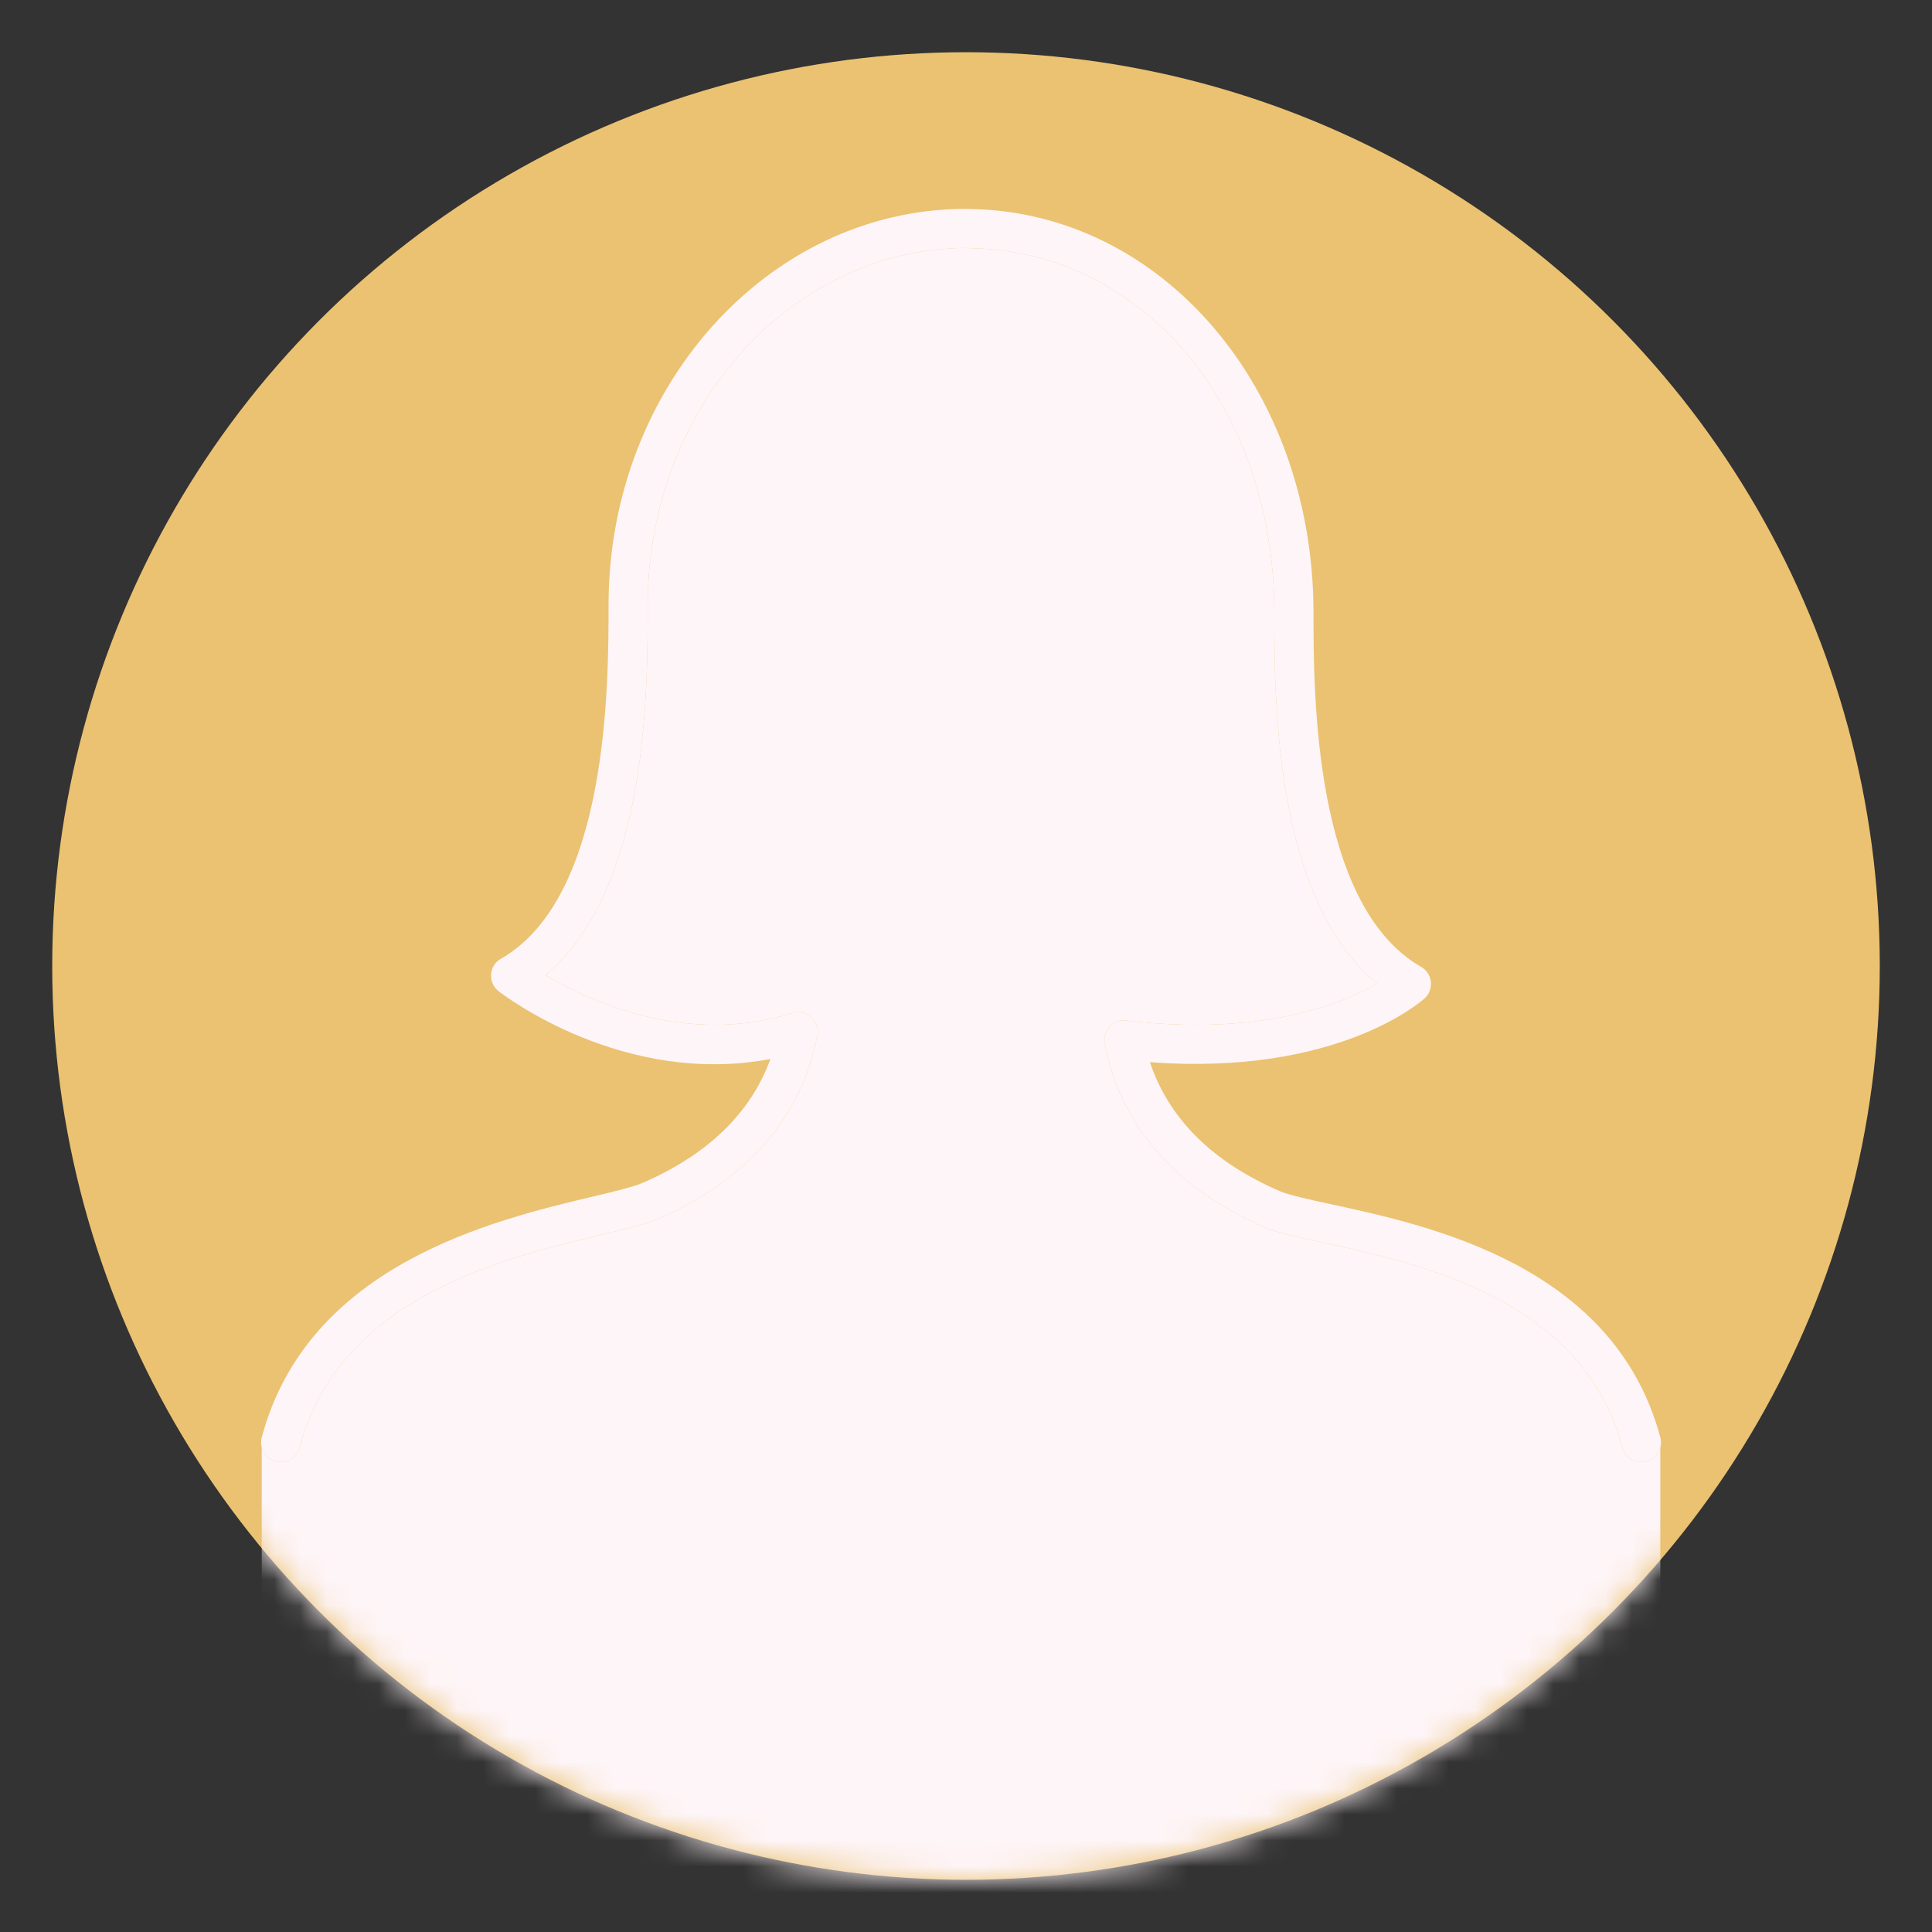
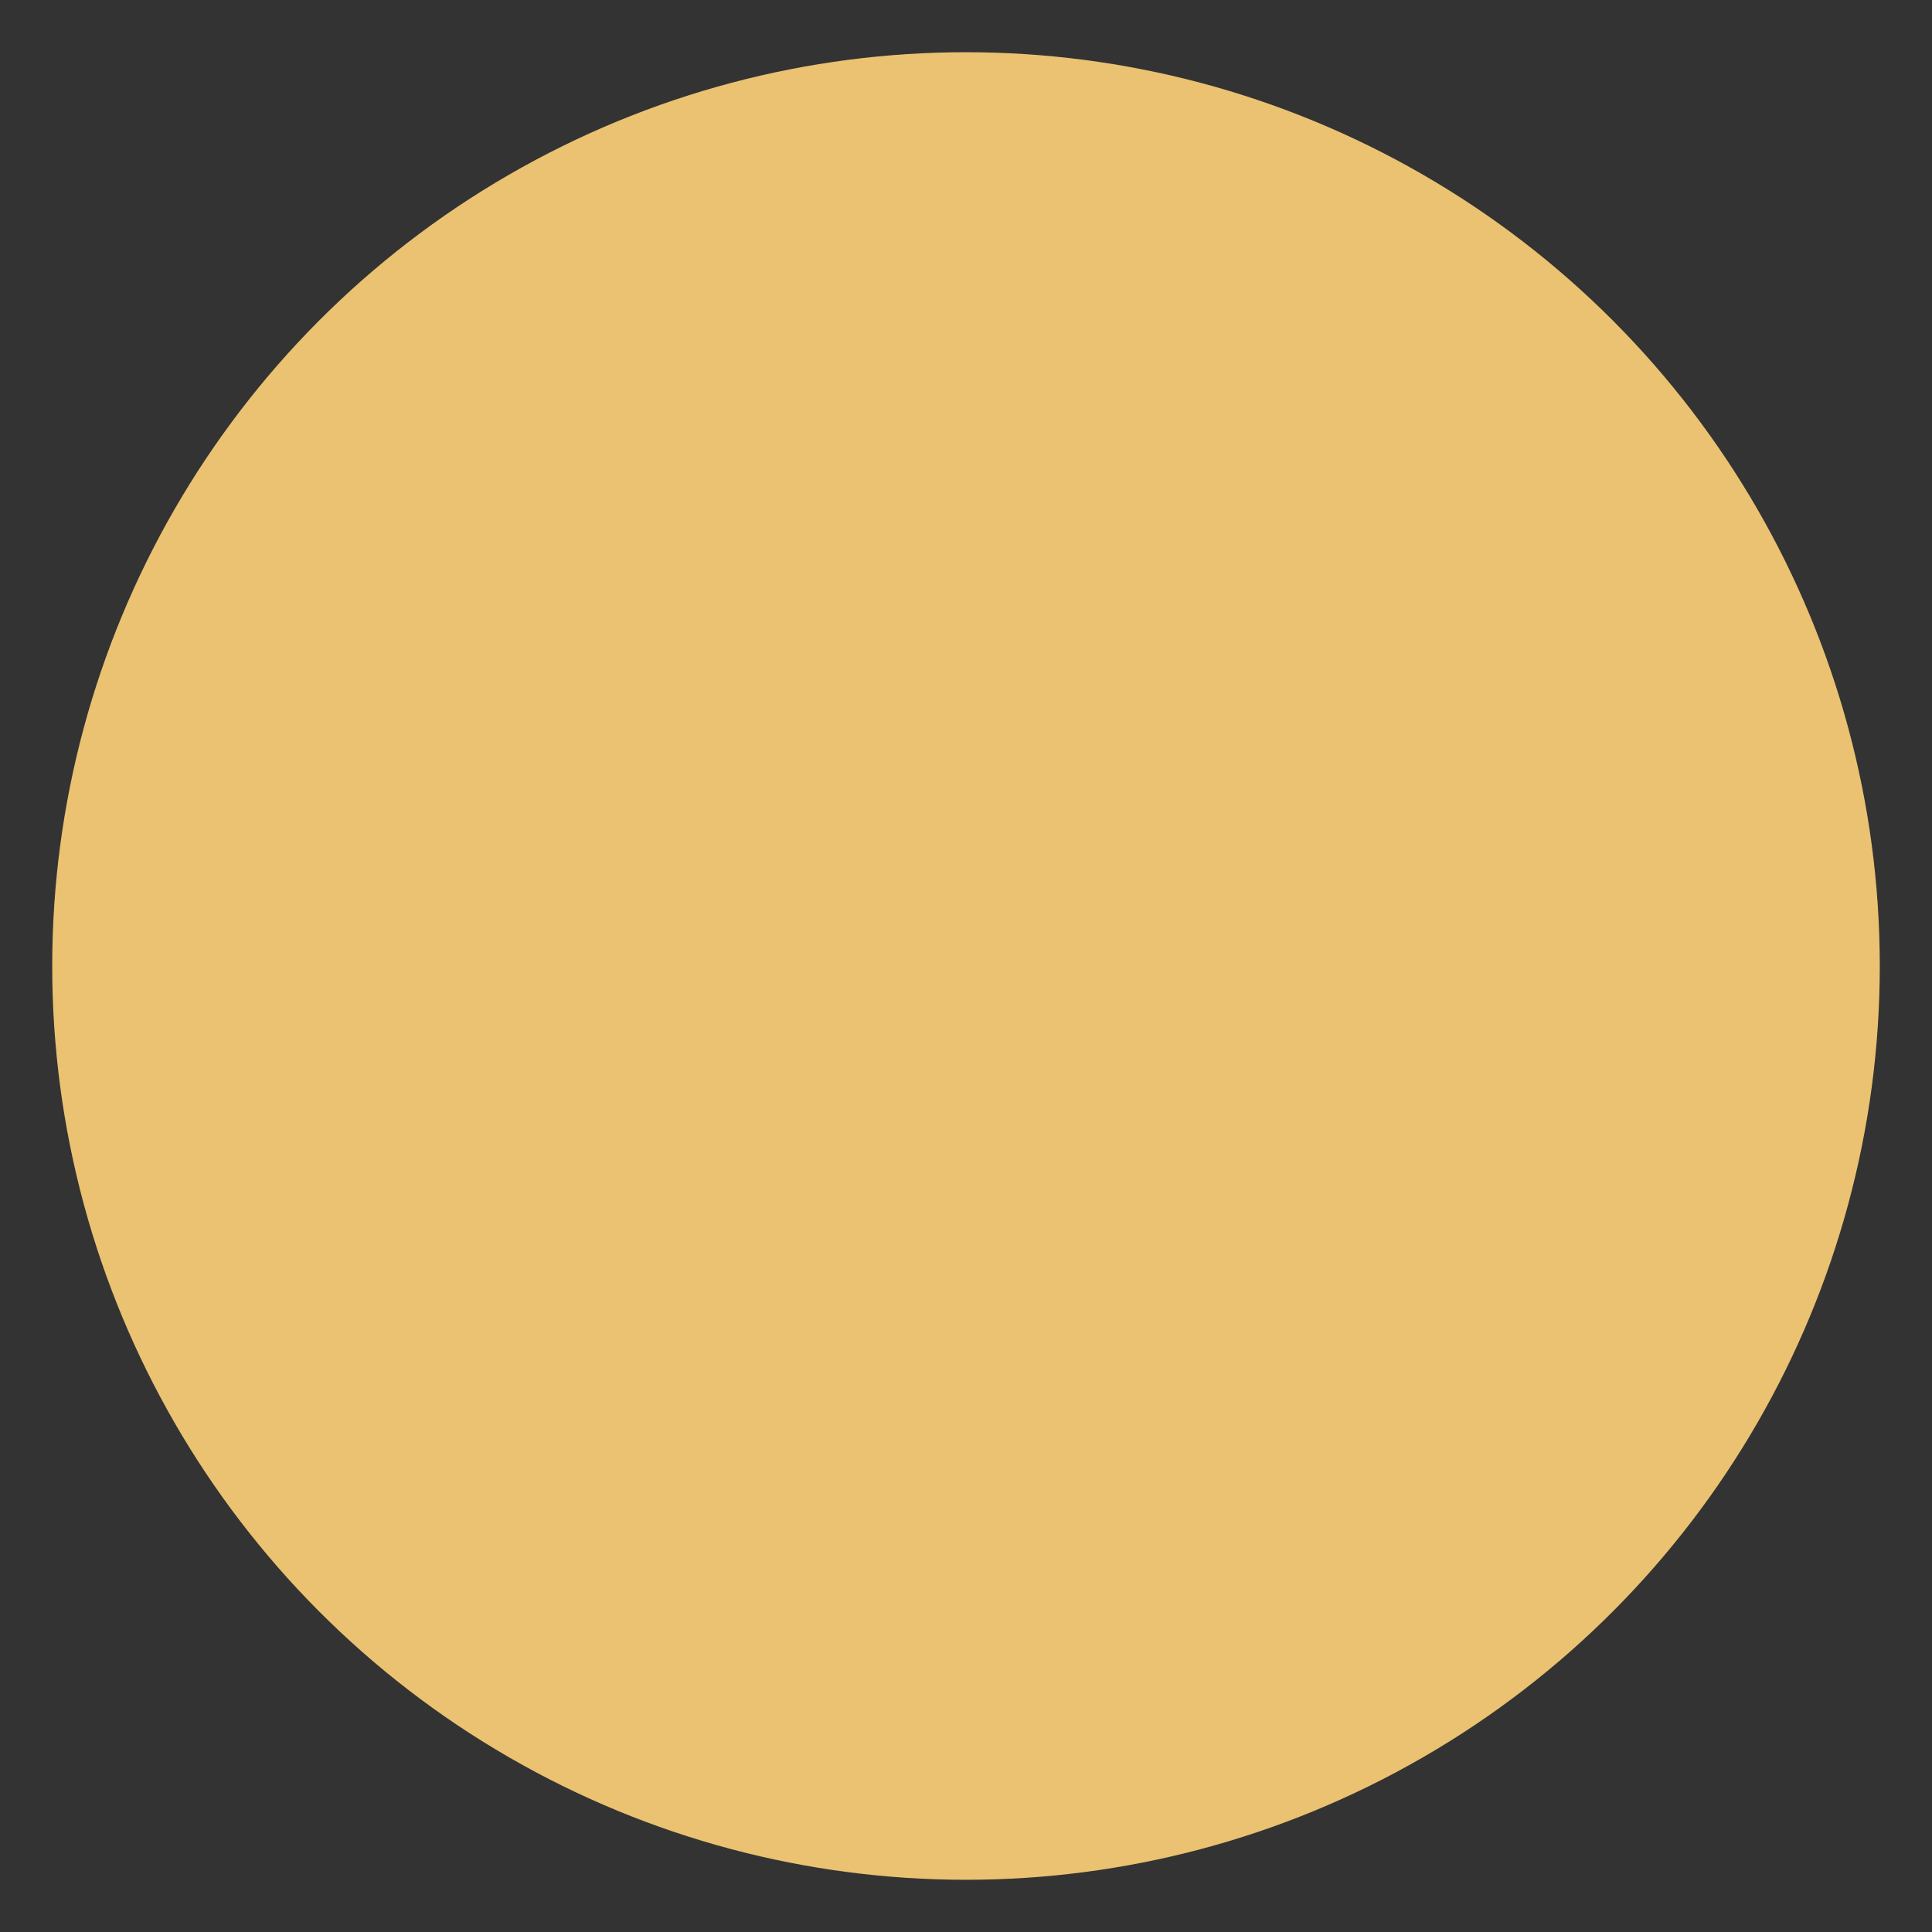
<svg xmlns="http://www.w3.org/2000/svg" width="74" height="74" viewBox="0 0 74 74" fill="none">
  <rect x="0" y="0" width="74" height="74" fill="#333333" stroke="none" />
  <circle cx="37" cy="37" r="35" fill="#EAC271" />
  <mask id="mask0_1270_7" style="mask-type:alpha" maskUnits="userSpaceOnUse" x="2" y="2" width="70" height="70">
-     <circle cx="37" cy="37" r="35" fill="#D9D9D9" />
-   </mask>
+     </mask>
  <g mask="url(#mask0_1270_7)">
-     <path d="M43.14 39.088C42.904 39.052 42.664 39.145 42.502 39.321C42.339 39.495 42.269 39.737 42.313 39.973C42.727 42.148 44.121 45.133 48.399 46.992C48.906 47.211 49.69 47.382 50.682 47.596C54.4 48.401 60.616 49.748 62.143 55.445C62.233 55.779 62.536 56 62.868 56C62.932 56 62.997 55.991 63.063 55.974C63.332 55.902 63.527 55.693 63.594 55.442C63.627 55.32 63.629 55.187 63.594 55.055C61.828 48.474 54.785 46.948 51.001 46.129C50.124 45.939 49.367 45.775 48.996 45.613C46.425 44.497 44.765 42.841 44.045 40.684C51.188 41.215 54.422 38.369 54.565 38.24C54.742 38.08 54.833 37.841 54.806 37.603C54.779 37.364 54.641 37.153 54.433 37.033C50.31 34.678 50.31 26.54 50.31 23.475C50.31 14.905 44.538 8.111 37.138 8.005C37.117 8.003 36.957 8 36.927 8H36.925C29.417 8.042 23.309 14.843 23.309 23.163C23.309 26.228 23.309 34.367 19.187 36.721C18.969 36.845 18.829 37.069 18.81 37.318C18.792 37.567 18.9 37.81 19.096 37.964C19.304 38.125 23.879 41.626 29.509 40.562C28.756 42.63 27.117 44.22 24.621 45.304C24.26 45.462 23.54 45.634 22.706 45.832C18.895 46.738 11.802 48.426 10.025 55.053C9.99 55.186 9.993 55.319 10.025 55.442C10.093 55.692 10.288 55.901 10.556 55.973C10.963 56.074 11.368 55.841 11.476 55.442C13.018 49.68 19.292 48.185 23.044 47.291C23.047 47.291 23.051 47.29 23.054 47.289C23.994 47.065 24.737 46.888 25.22 46.68C29.498 44.821 30.89 41.836 31.306 39.661C31.355 39.401 31.265 39.134 31.067 38.96C30.871 38.785 30.599 38.725 30.344 38.804C26.284 40.083 22.532 38.324 20.892 37.349C24.809 34.07 24.809 26.523 24.809 23.163C24.809 15.667 30.248 9.538 36.99 9.497C36.997 9.497 37.143 9.506 37.149 9.506C43.797 9.601 48.81 15.605 48.81 23.475C48.81 26.837 48.81 34.4 52.744 37.679C51.389 38.453 48.3 39.706 43.14 39.088Z" fill="#FEF5F8" />
    <path d="M42.502 39.321C42.664 39.145 42.904 39.052 43.14 39.088C48.3 39.706 51.389 38.453 52.744 37.679C48.81 34.4 48.81 26.837 48.81 23.475C48.81 15.605 43.797 9.601 37.149 9.506C37.143 9.506 36.997 9.497 36.99 9.497C30.248 9.538 24.809 15.667 24.809 23.163C24.809 26.523 24.809 34.07 20.892 37.349C22.532 38.324 26.284 40.083 30.344 38.804C30.599 38.725 30.871 38.785 31.067 38.96C31.265 39.134 31.355 39.401 31.306 39.661C30.89 41.836 29.498 44.821 25.22 46.68C24.737 46.888 23.994 47.065 23.054 47.289L23.044 47.291C19.292 48.185 13.018 49.68 11.476 55.442C11.368 55.841 10.963 56.074 10.556 55.973C10.288 55.901 10.093 55.692 10.025 55.442V73H63.594V55.442C63.527 55.693 63.332 55.902 63.063 55.974C62.997 55.991 62.932 56 62.868 56C62.536 56 62.233 55.779 62.143 55.445C60.616 49.748 54.4 48.401 50.682 47.596C49.69 47.382 48.906 47.211 48.399 46.992C44.121 45.133 42.727 42.148 42.313 39.973C42.269 39.737 42.339 39.495 42.502 39.321Z" fill="#FEF5F8" />
  </g>
</svg>